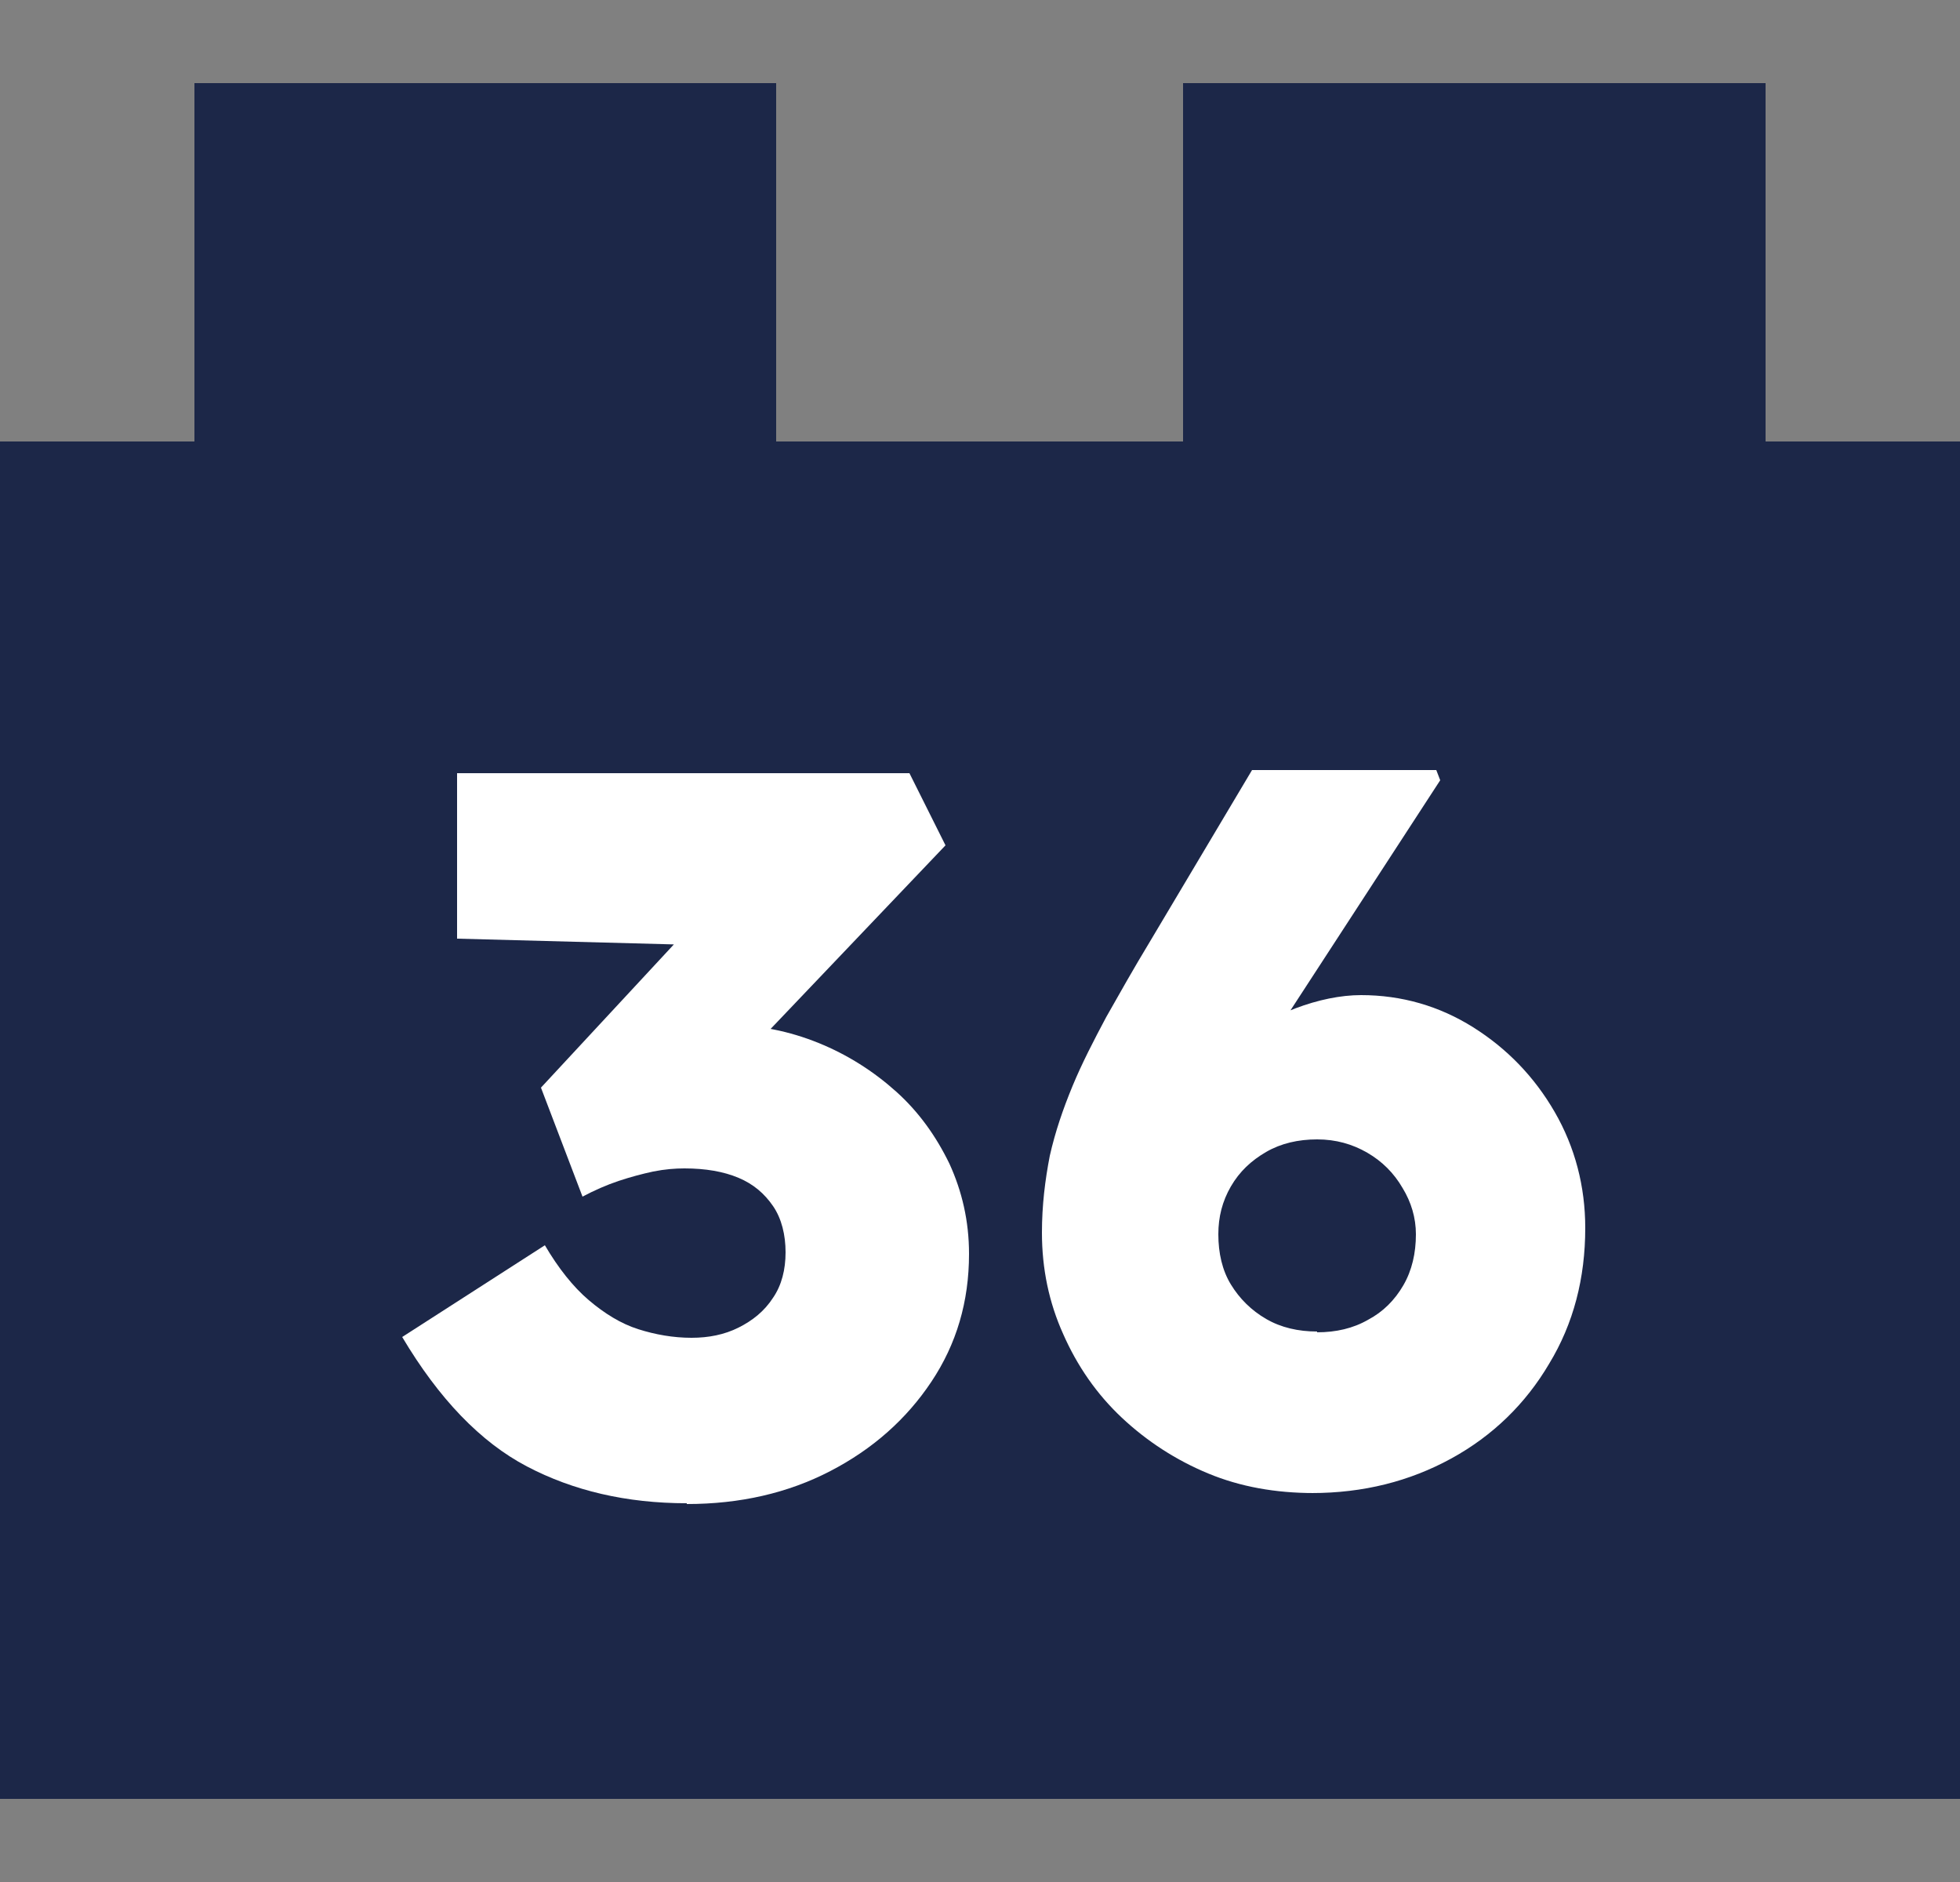
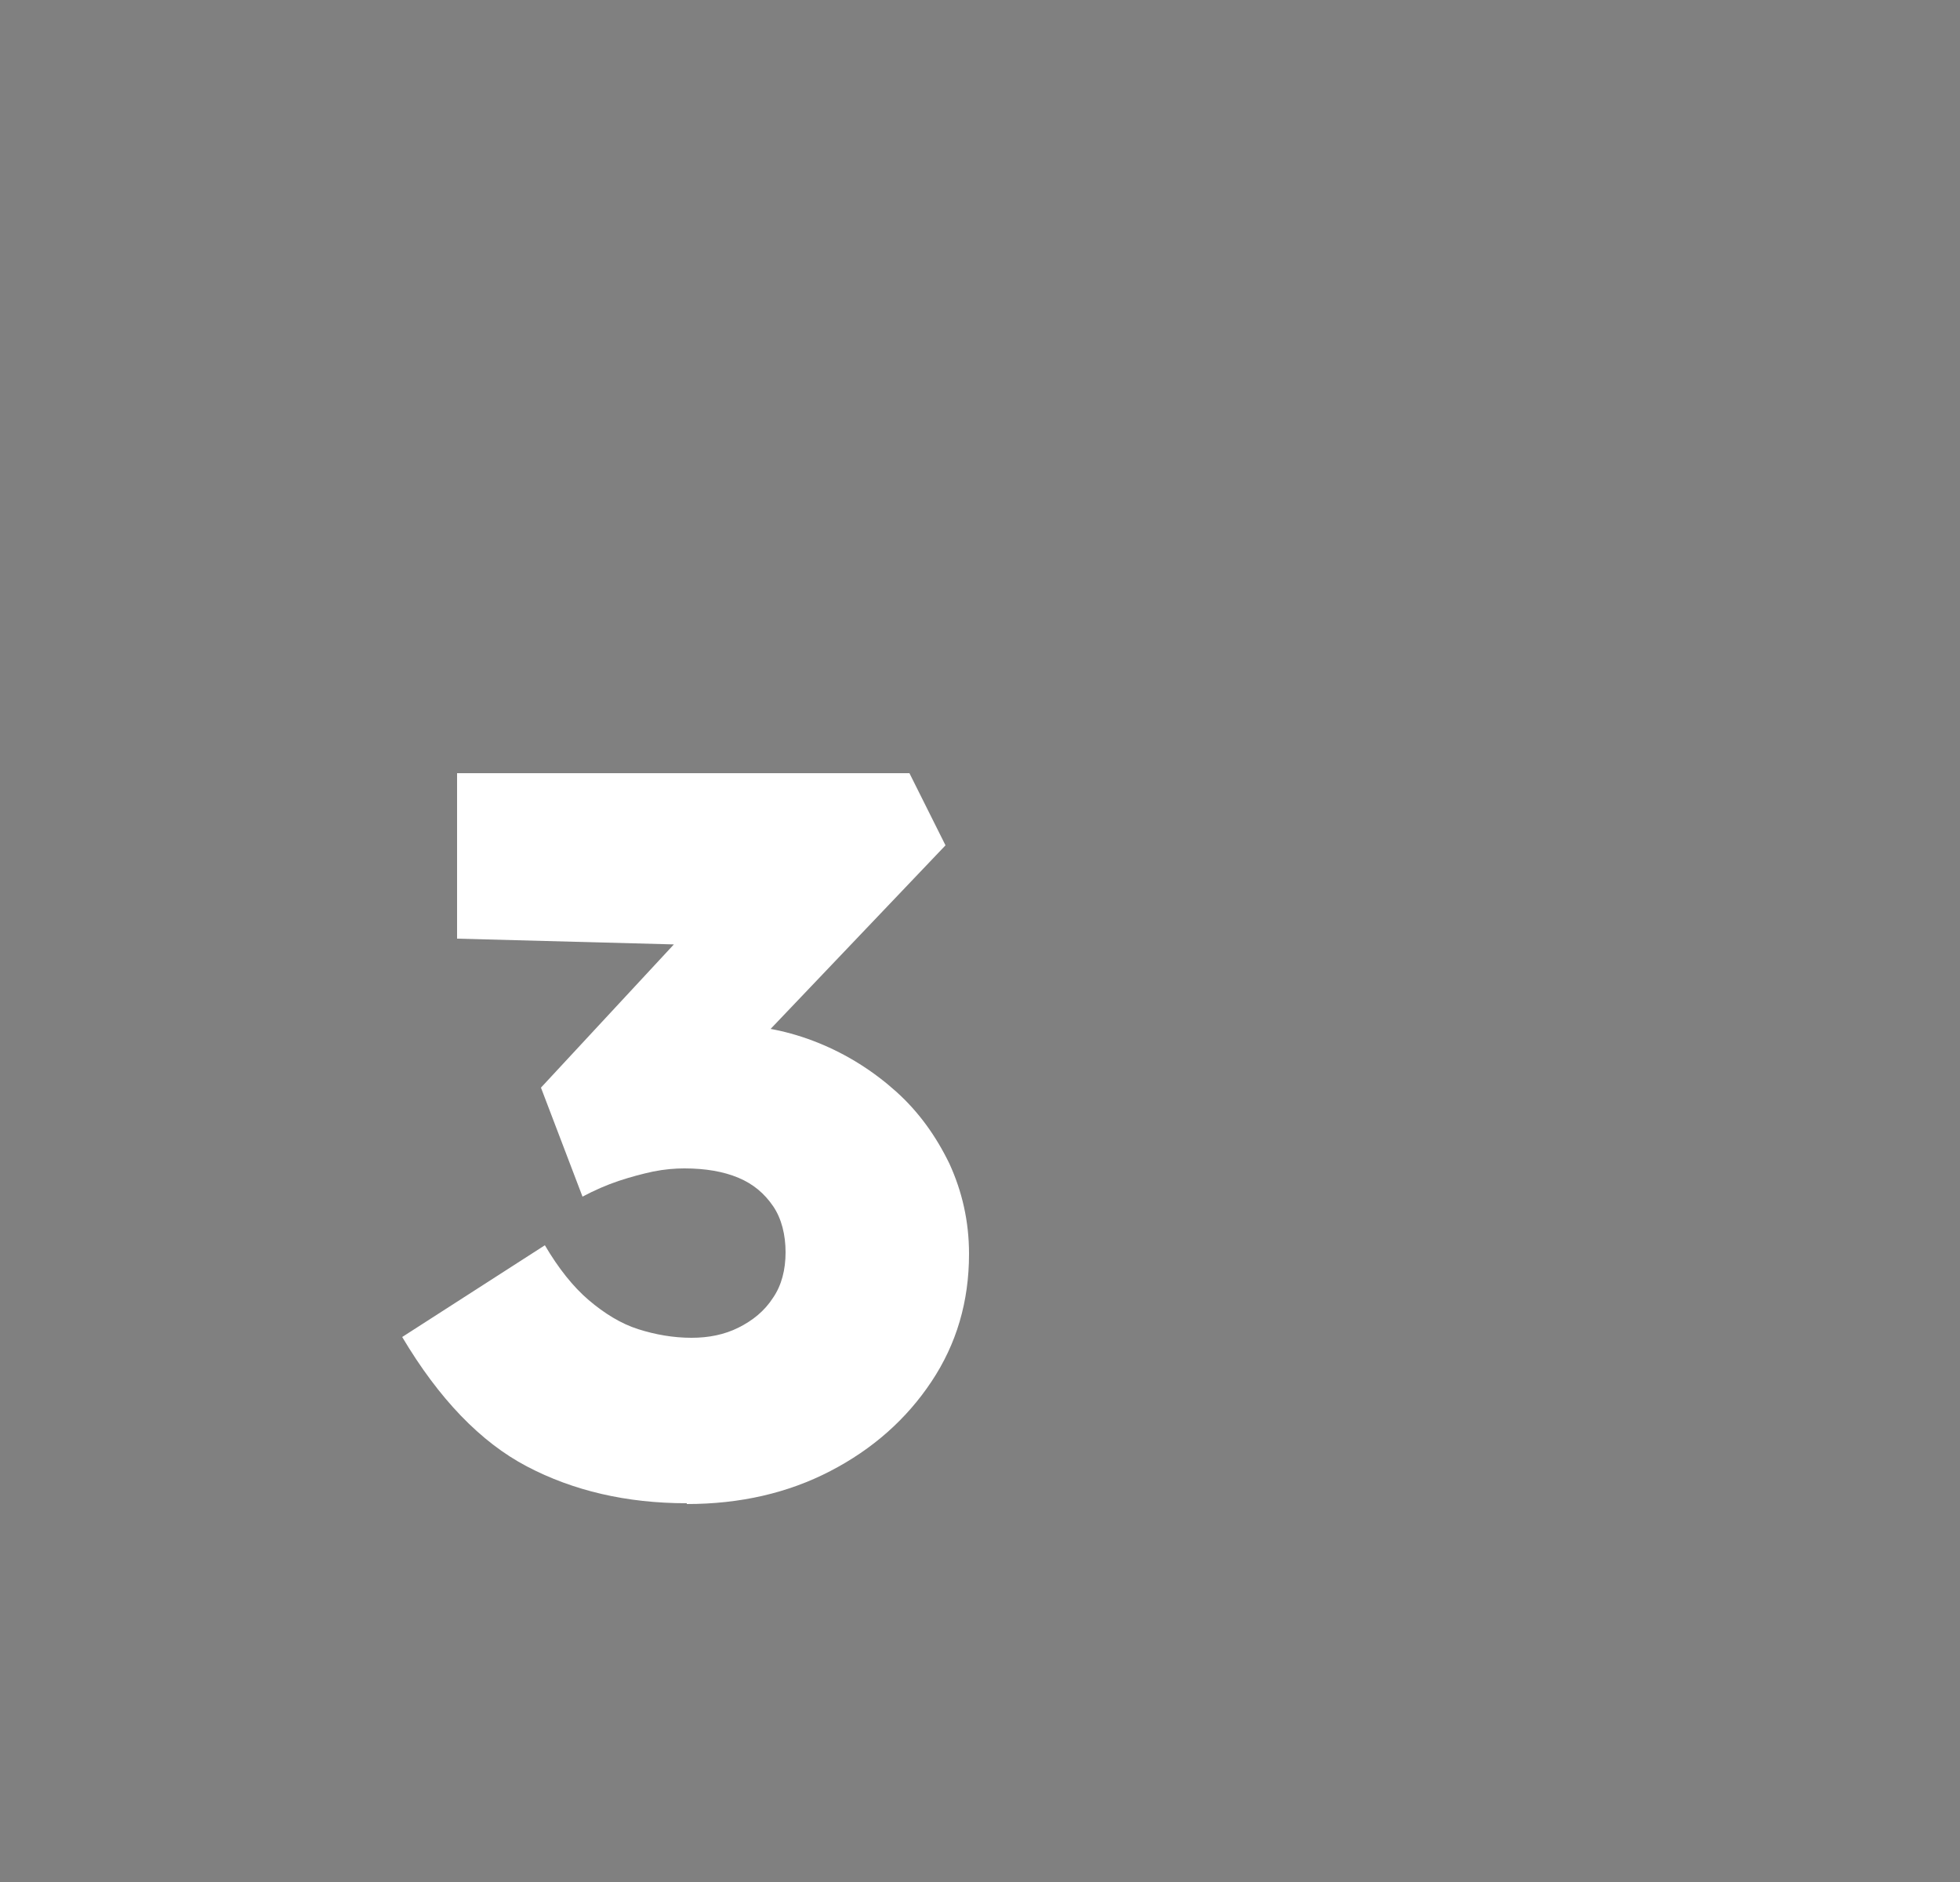
<svg xmlns="http://www.w3.org/2000/svg" viewBox="0 0 25 24" version="1.1" id="Layer_1">
  <rect x="0" y="0" width="25" height="24" fill="#808080" stroke="none" />
  <defs>
    <style>
      .st0 {
        fill: #1c2748;
      }

      .st1 {
        fill: #fff;
      }
    </style>
  </defs>
-   <path d="M22.52,5.63V1.06h-7.43v4.57h-5.19V1.06H2.48v4.57H0v17.31h25V5.63h-2.48Z" class="st0" />
  <g>
    <path d="M8.76,19.17c-.77,0-1.45-.16-2.04-.47-.59-.31-1.12-.86-1.59-1.65l1.82-1.17c.17.29.36.53.56.7.2.17.41.3.63.37.22.07.45.11.68.11.22,0,.42-.04.6-.13.18-.09.33-.21.44-.38.11-.16.16-.36.16-.58s-.05-.43-.16-.59-.25-.28-.44-.36c-.19-.08-.42-.12-.69-.12-.12,0-.25.01-.4.04-.14.03-.29.07-.44.12-.15.05-.31.12-.46.2l-.53-1.39,1.94-2.09.75.29-3.76-.1v-2.11h5.77l.46.92-3.03,3.18-.6-.74c.07-.03.18-.07.34-.1.16-.03.33-.05.5-.05.41,0,.8.08,1.17.23.37.15.7.36.99.62.29.26.51.57.68.92.16.35.25.73.25,1.15,0,.61-.16,1.15-.48,1.63-.32.48-.75.86-1.29,1.14-.54.28-1.15.42-1.83.42Z" class="st1" />
-     <path d="M16.76,19.04c-.49,0-.94-.08-1.35-.25s-.78-.41-1.1-.71-.57-.66-.75-1.07c-.18-.4-.27-.83-.27-1.29,0-.35.04-.67.1-.98.07-.31.17-.6.29-.89.12-.29.27-.58.43-.88.17-.3.35-.62.55-.95l1.31-2.2h2.35l.05.13-1.92,2.95c-.21.33-.38.63-.53.91s-.28.56-.4.85c-.12.29-.27.63-.44,1.01l-.47-.69c.05-.33.17-.63.36-.91s.42-.52.7-.73.56-.37.85-.48c.29-.11.58-.17.84-.17.52,0,1,.14,1.43.41.43.27.78.63,1.04,1.08.26.45.39.95.39,1.48,0,.64-.15,1.22-.46,1.73-.3.51-.72.92-1.25,1.21-.53.29-1.12.44-1.78.44ZM16.8,16.99c.24,0,.46-.05.65-.16.19-.1.34-.25.45-.44.11-.19.16-.41.16-.65,0-.21-.06-.41-.17-.59-.11-.19-.26-.34-.45-.45-.19-.11-.4-.17-.64-.17s-.46.05-.65.16c-.19.11-.34.25-.45.44s-.16.39-.16.61c0,.24.05.46.16.64s.26.33.45.44c.19.11.41.16.65.16Z" class="st1" />
  </g>
</svg>